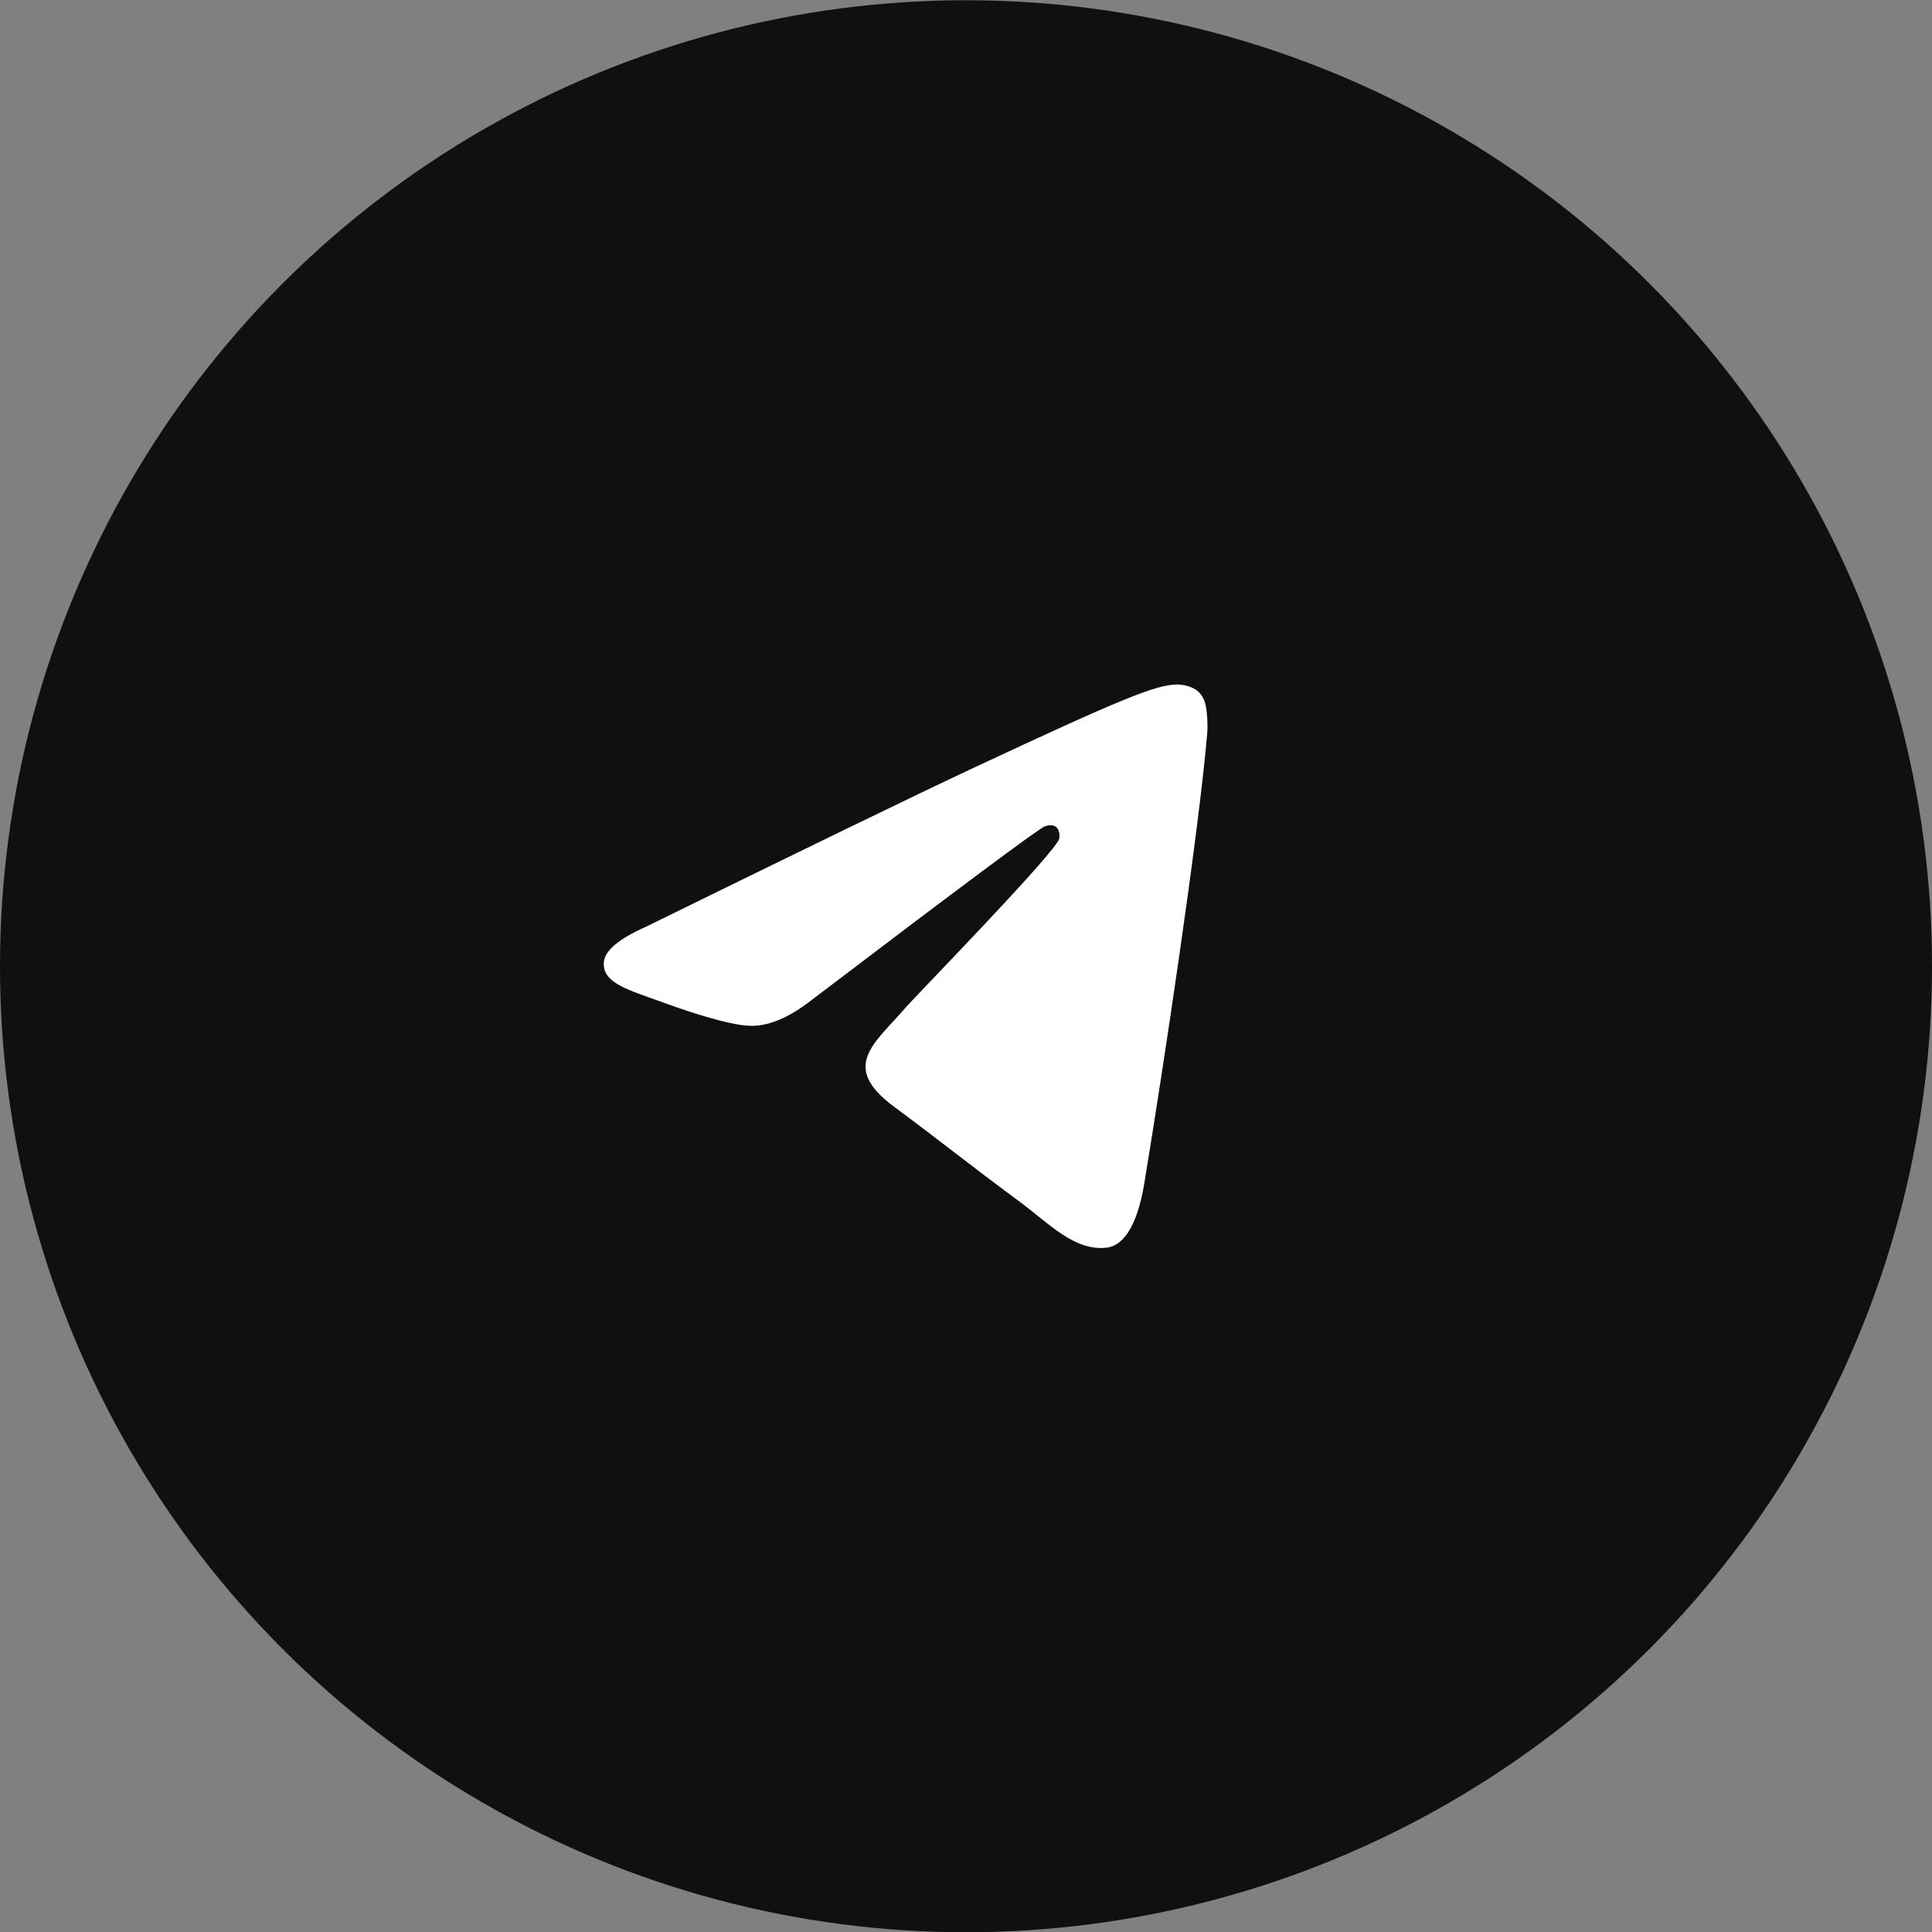
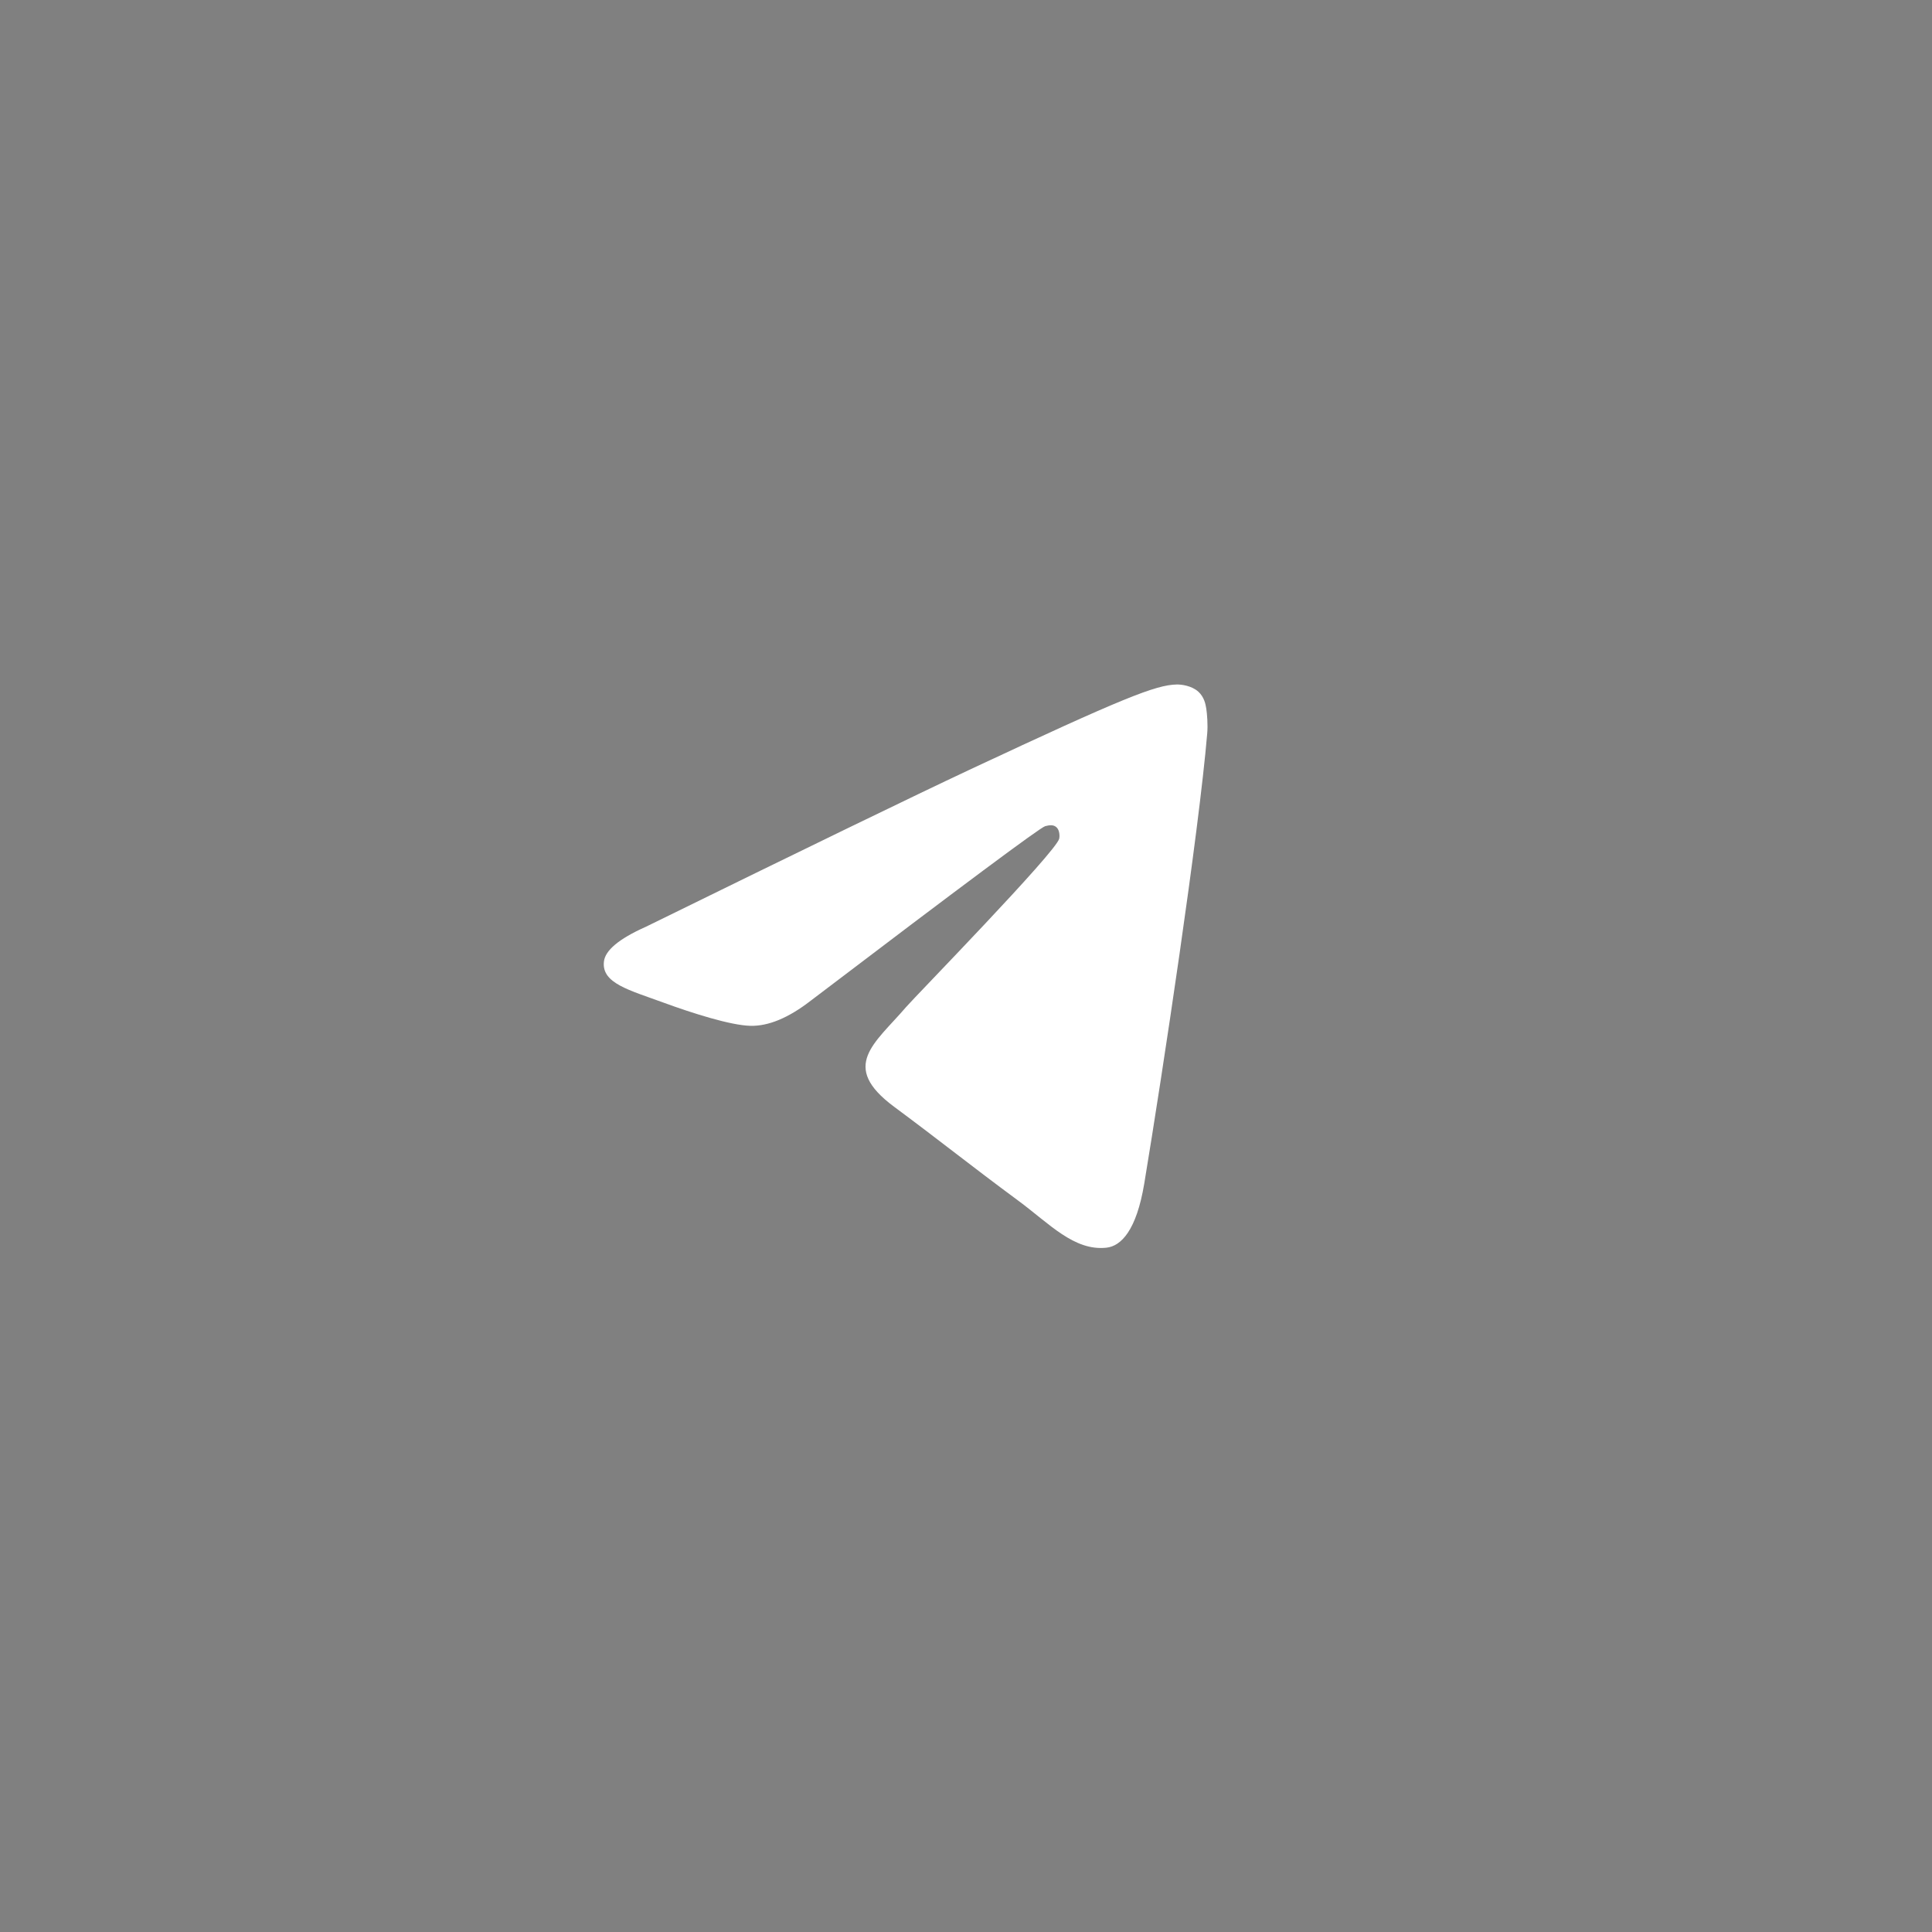
<svg xmlns="http://www.w3.org/2000/svg" width="48" height="48" fill="none">
  <rect width="100%" height="100%" fill="#808080" stroke="none" />
-   <circle cx="24" cy="24.006" r="24" fill="#101010" />
  <path fill="#fff" d="M16.031 23.033c4.027-1.976 6.712-3.278 8.055-3.908 3.836-1.797 4.633-2.109 5.152-2.119.115-.002.37.03.536.18.14.129.178.301.196.422.019.121.042.397.023.613-.207 2.46-1.107 8.428-1.564 11.183-.194 1.166-.575 1.557-.944 1.595-.803.083-1.412-.597-2.188-1.17-1.216-.898-1.903-1.457-3.083-2.332-1.364-1.012-.48-1.569.298-2.478.203-.238 3.737-3.858 3.805-4.186.009-.041.017-.195-.064-.275-.08-.081-.2-.054-.286-.032-.122.032-2.064 1.477-5.826 4.337-.551.427-1.05.634-1.498.623-.493-.012-1.442-.314-2.147-.572-.865-.317-1.552-.484-1.492-1.022.03-.28.373-.566 1.027-.86Z" />
</svg>